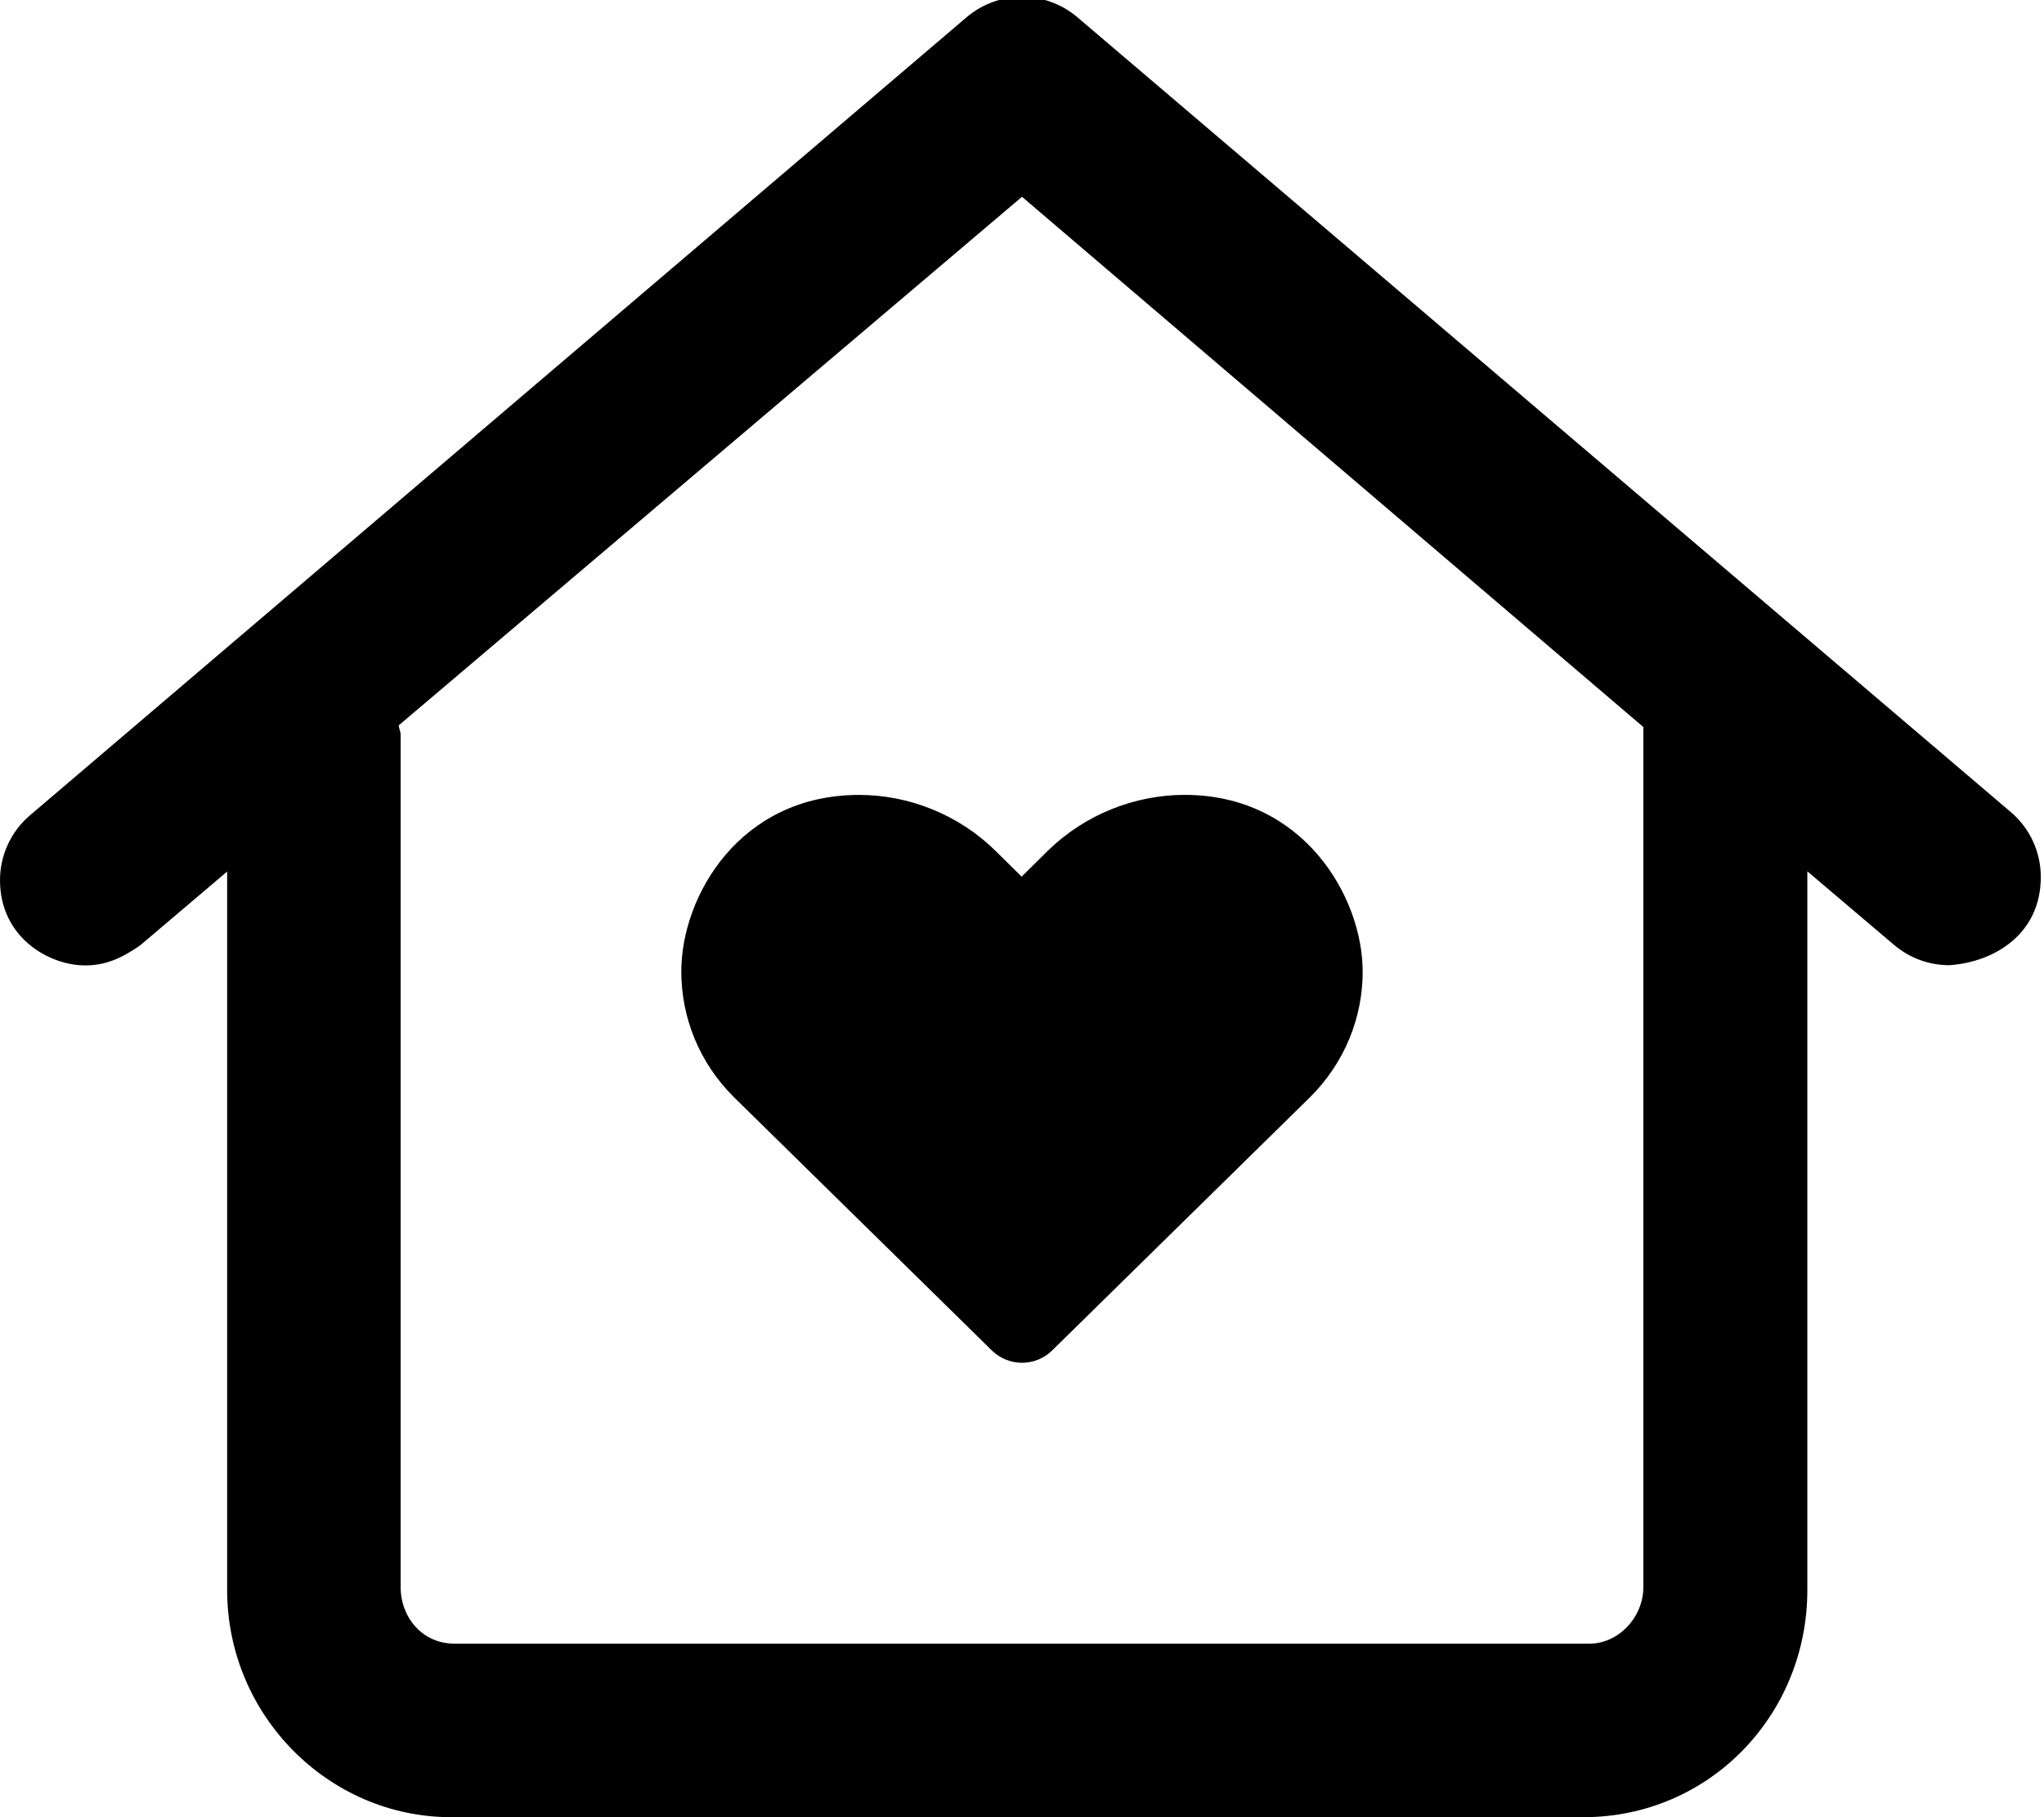
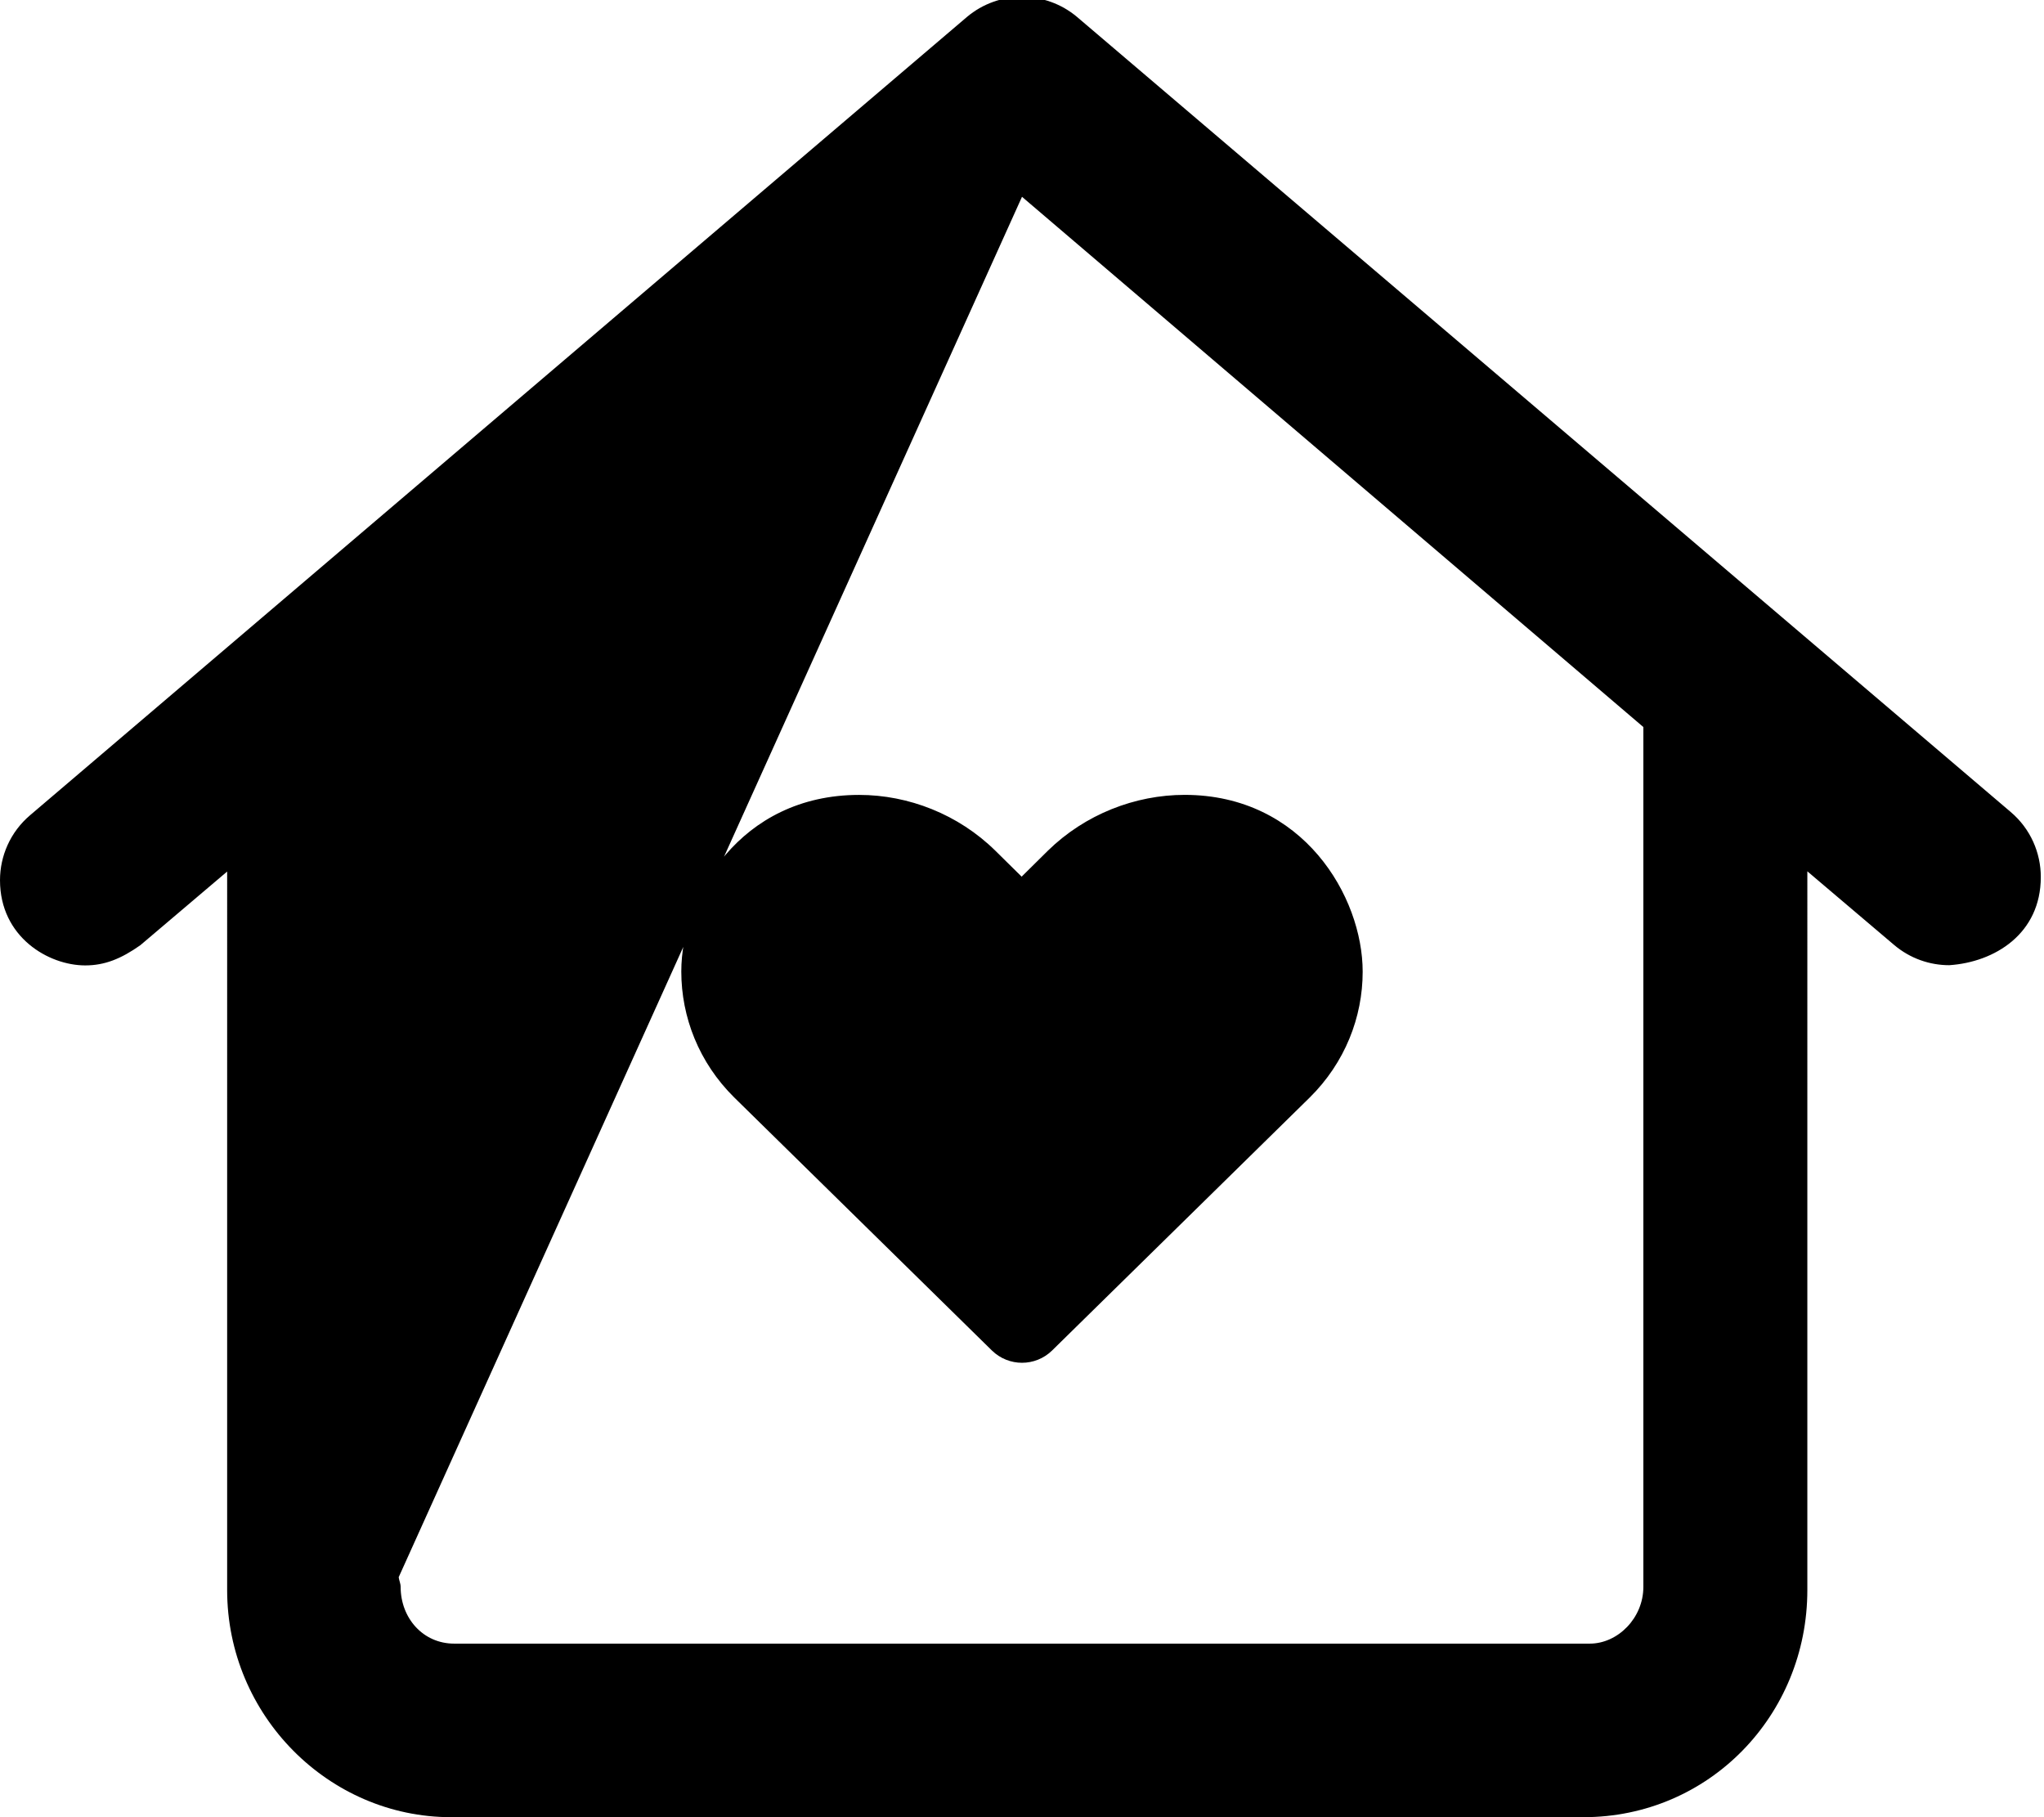
<svg xmlns="http://www.w3.org/2000/svg" viewBox="0 0 576 512">
-   <path d="M280.5 239.7c-10.41-10.24-24.45-15.73-38.4-15.73c-33.58 0-50.11 28.46-50.11 49.77c0 12.82 4.971 25.66 14.93 35.49l72.62 71.3c2.356 2.293 5.409 3.44 8.462 3.44s6.105-1.147 8.46-3.44l72.62-71.3c9.944-9.825 14.92-22.64 14.92-35.45c0-21.13-16.75-49.82-50.17-49.82c-13.97 0-28.07 5.489-38.54 15.73L287.9 247L280.5 239.7zM575.1 247.1c0-6.802-2.877-13.56-8.471-18.31l-263.1-224c-4.484-3.781-10.01-5.669-15.53-5.669c-5.523 0-11.05 1.887-15.53 5.669L8.472 229.7c-5.594 4.756-8.471 11.51-8.471 18.31c0 16.03 13.69 24 24.02 24c5.484 0 10.1-1.867 15.52-5.687l24.47-20.76L64.01 448c0 35.35 28.65 64 63.1 64h319.1c35.35 0 63.1-28.65 63.1-64l.001-202.5l24.47 20.76c4.516 3.813 10.03 5.688 15.52 5.688C562.1 271.1 575.1 263.1 575.1 247.1zM463.1 447.1c0 8.8-7.2 16-15.1 16H128c-8.8 0-15.1-7.2-15.1-16V207.1c0-.963-.438-1.783-.549-2.717L288 55.45l175.1 149.4V447.1z" />
+   <path d="M280.5 239.7c-10.41-10.24-24.45-15.73-38.4-15.73c-33.58 0-50.11 28.46-50.11 49.77c0 12.82 4.971 25.66 14.93 35.49l72.62 71.3c2.356 2.293 5.409 3.44 8.462 3.44s6.105-1.147 8.46-3.44l72.62-71.3c9.944-9.825 14.92-22.64 14.92-35.45c0-21.13-16.75-49.82-50.17-49.82c-13.97 0-28.07 5.489-38.54 15.73L287.9 247L280.5 239.7zM575.1 247.1c0-6.802-2.877-13.56-8.471-18.31l-263.1-224c-4.484-3.781-10.01-5.669-15.53-5.669c-5.523 0-11.05 1.887-15.53 5.669L8.472 229.7c-5.594 4.756-8.471 11.51-8.471 18.31c0 16.03 13.69 24 24.02 24c5.484 0 10.1-1.867 15.52-5.687l24.47-20.76L64.01 448c0 35.35 28.65 64 63.1 64h319.1c35.35 0 63.1-28.65 63.1-64l.001-202.5l24.47 20.76c4.516 3.813 10.03 5.688 15.52 5.688C562.1 271.1 575.1 263.1 575.1 247.1zM463.1 447.1c0 8.8-7.2 16-15.1 16H128c-8.8 0-15.1-7.2-15.1-16c0-.963-.438-1.783-.549-2.717L288 55.45l175.1 149.4V447.1z" />
</svg>